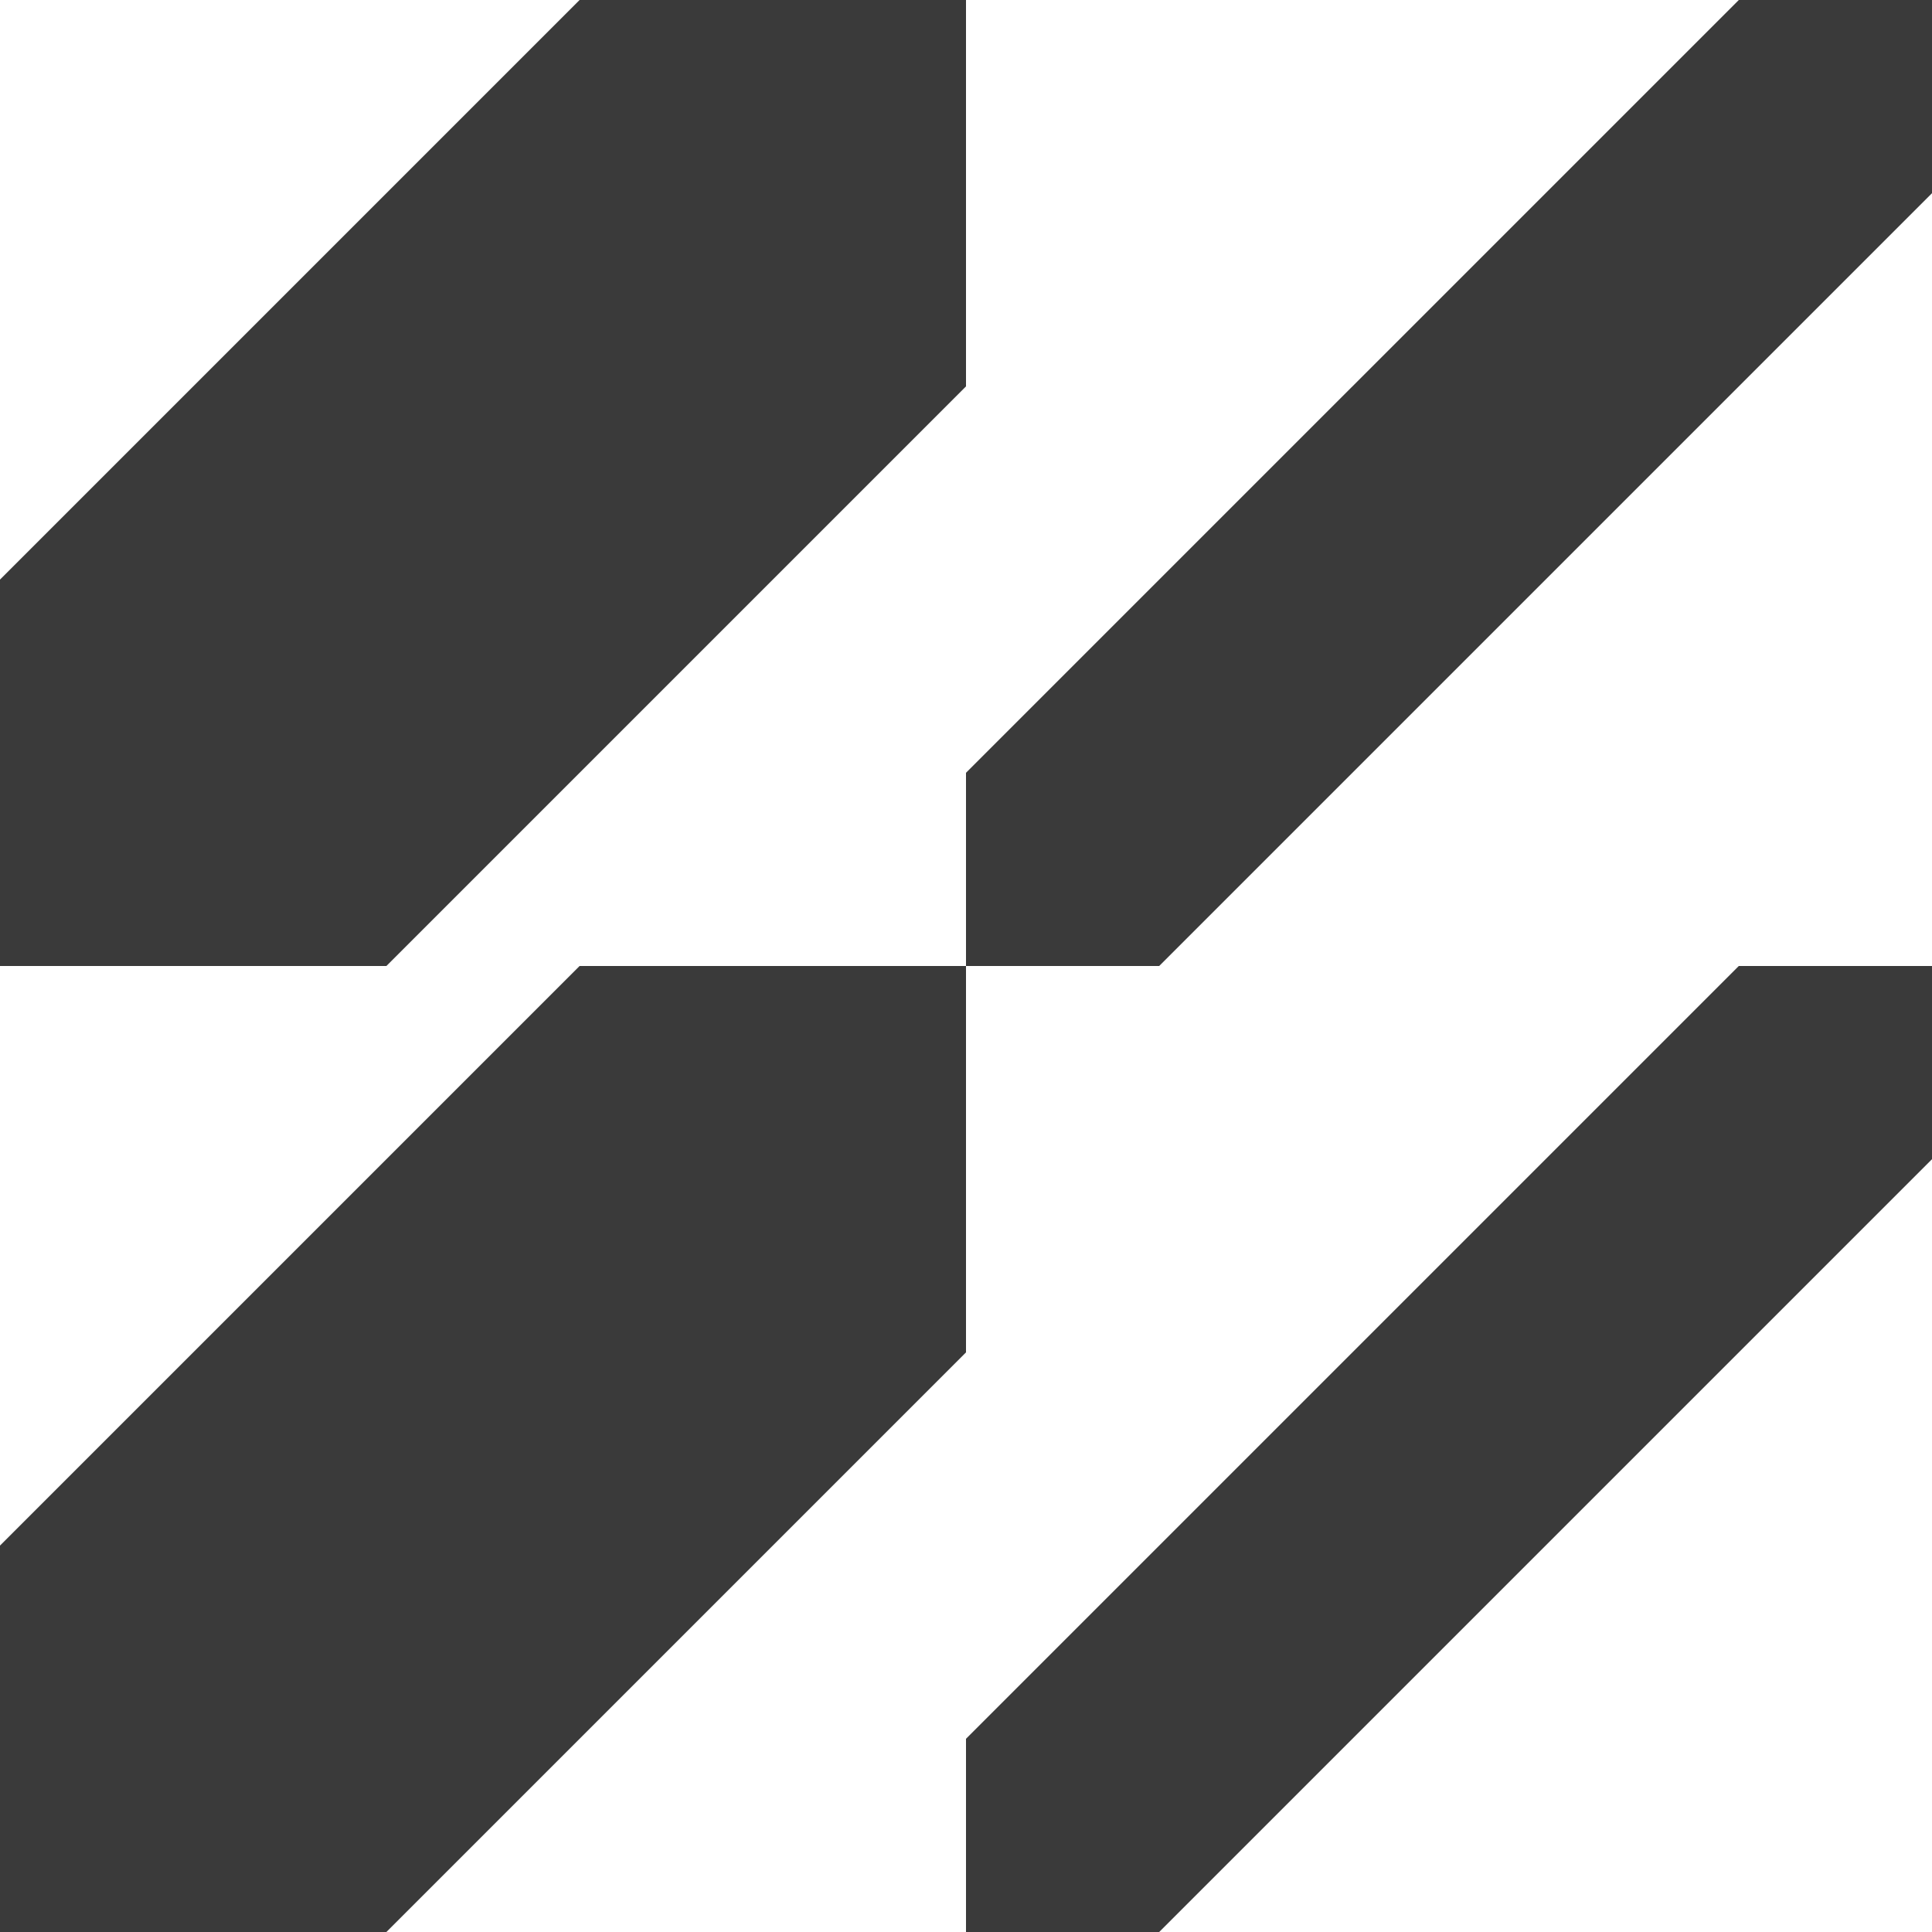
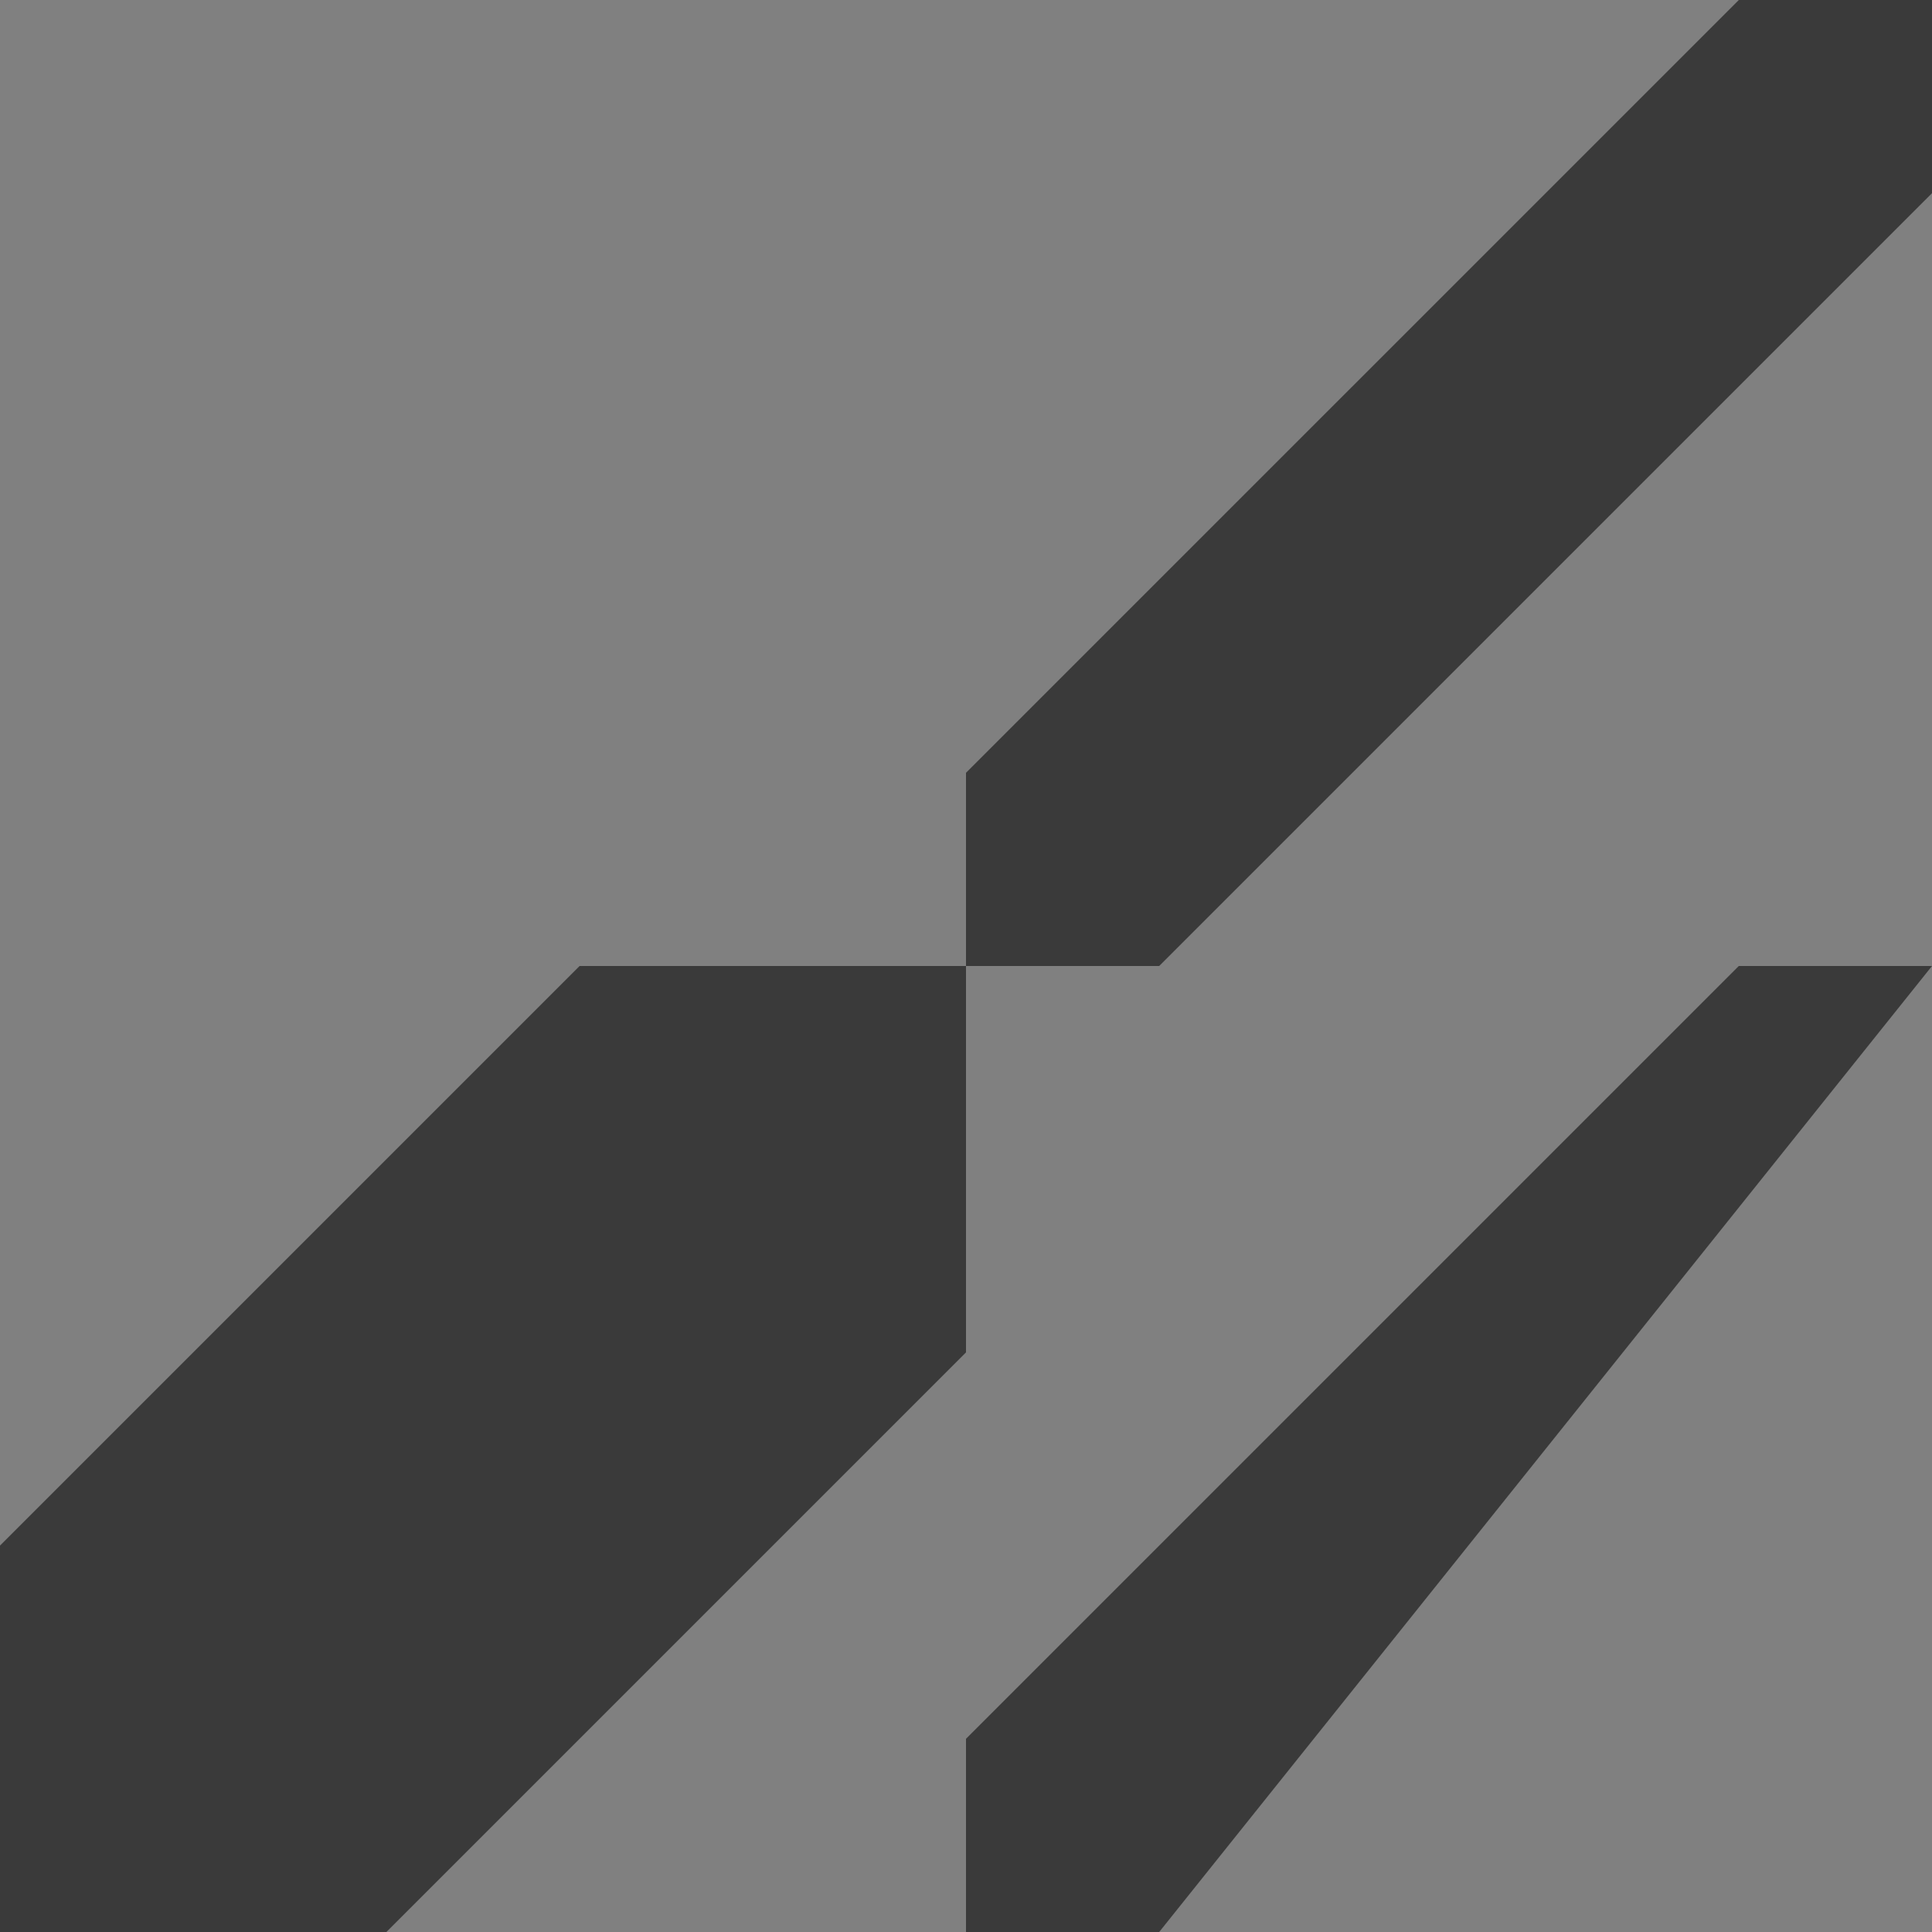
<svg xmlns="http://www.w3.org/2000/svg" version="1.1" width="64" height="64">
  <rect width="100%" height="100%" fill="#808080" stroke="none" />
  <svg width="64" height="64" viewBox="0 0 64 64" fill="none">
    <g clip-path="url(#clip0_754_16329)">
-       <rect width="64" height="64" fill="white" />
-       <path d="M0 19.2L19.2 0H32V12.8L12.8 32H0V19.2Z" fill="#3A3A3A" />
      <path d="M0 51.2L19.2 32H32V44.8L12.8 64H0V51.2Z" fill="#3A3A3A" />
      <path d="M57.6 8.01086e-05H64V6.4L38.4 32H32V25.6L57.6 8.01086e-05Z" fill="#3A3A3A" />
-       <path d="M57.6 32H64V38.4L38.4 64H32V57.6L57.6 32Z" fill="#3A3A3A" />
+       <path d="M57.6 32H64L38.4 64H32V57.6L57.6 32Z" fill="#3A3A3A" />
    </g>
    <defs>
      <clipPath id="SvgjsClipPath1001">
        <rect width="64" height="64" fill="white" />
      </clipPath>
    </defs>
  </svg>
  <style>@media (prefers-color-scheme: light) { :root { filter: none; } }
@media (prefers-color-scheme: dark) { :root { filter: none; } }
</style>
</svg>